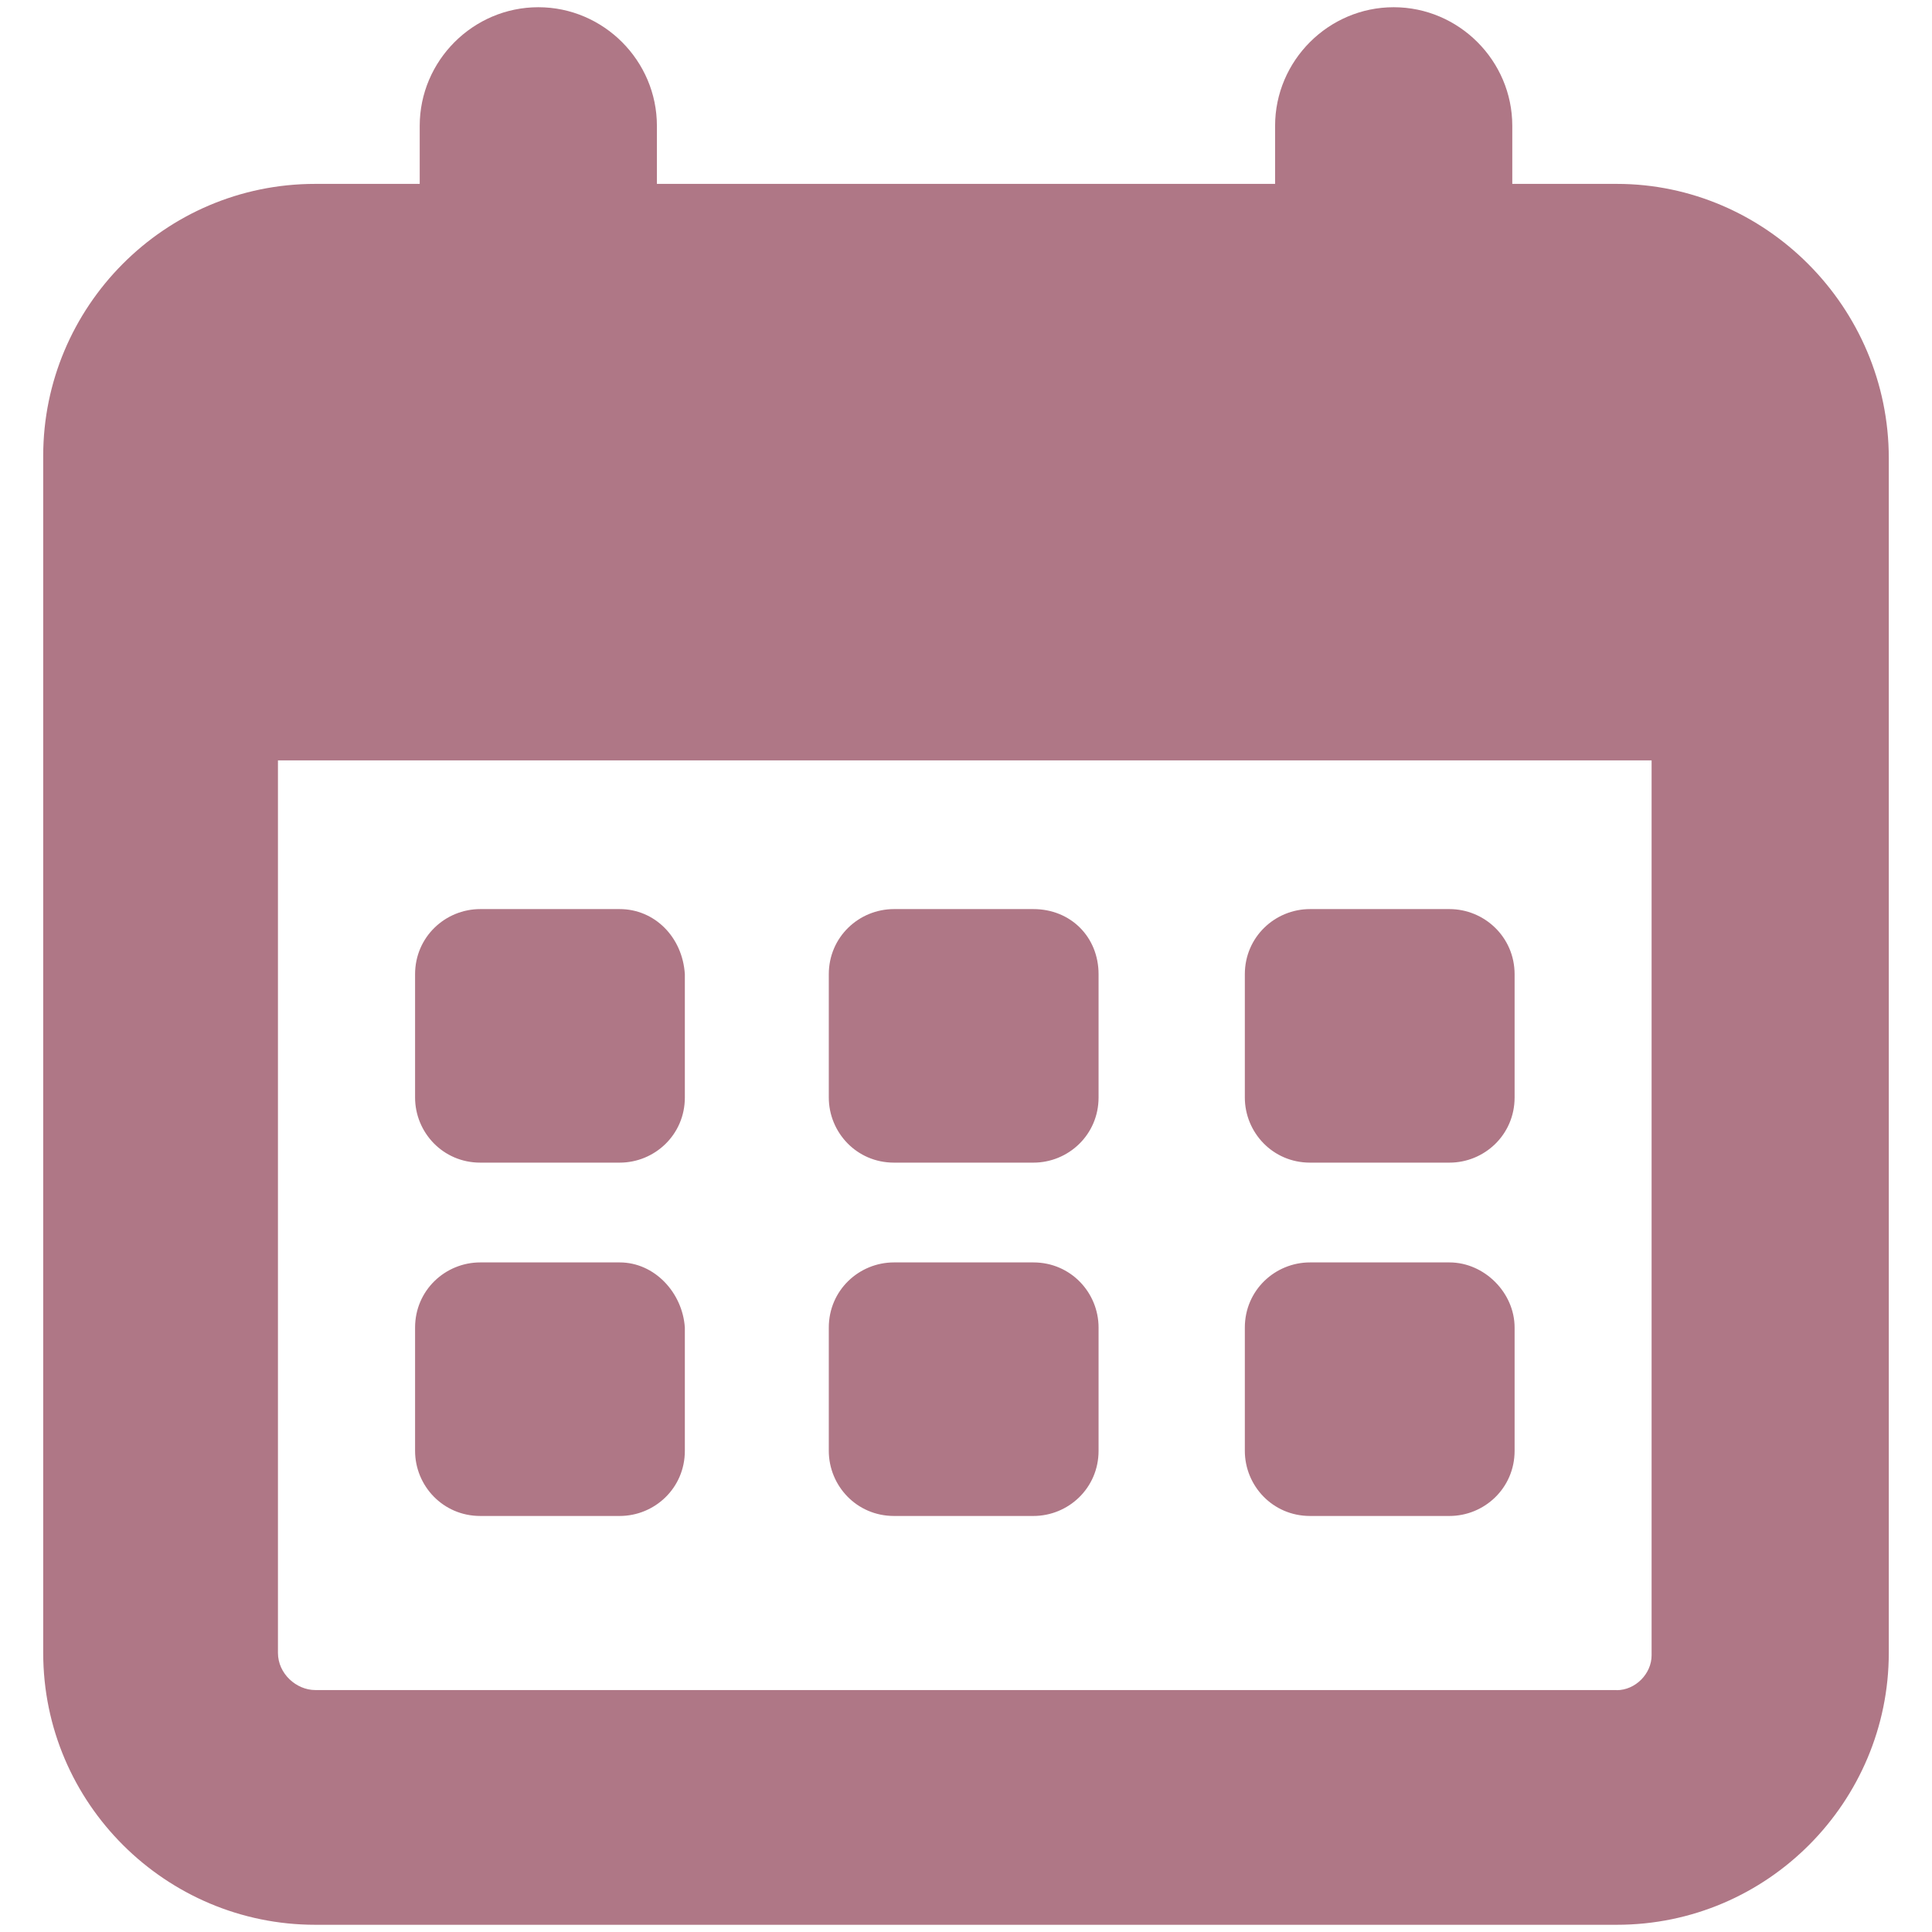
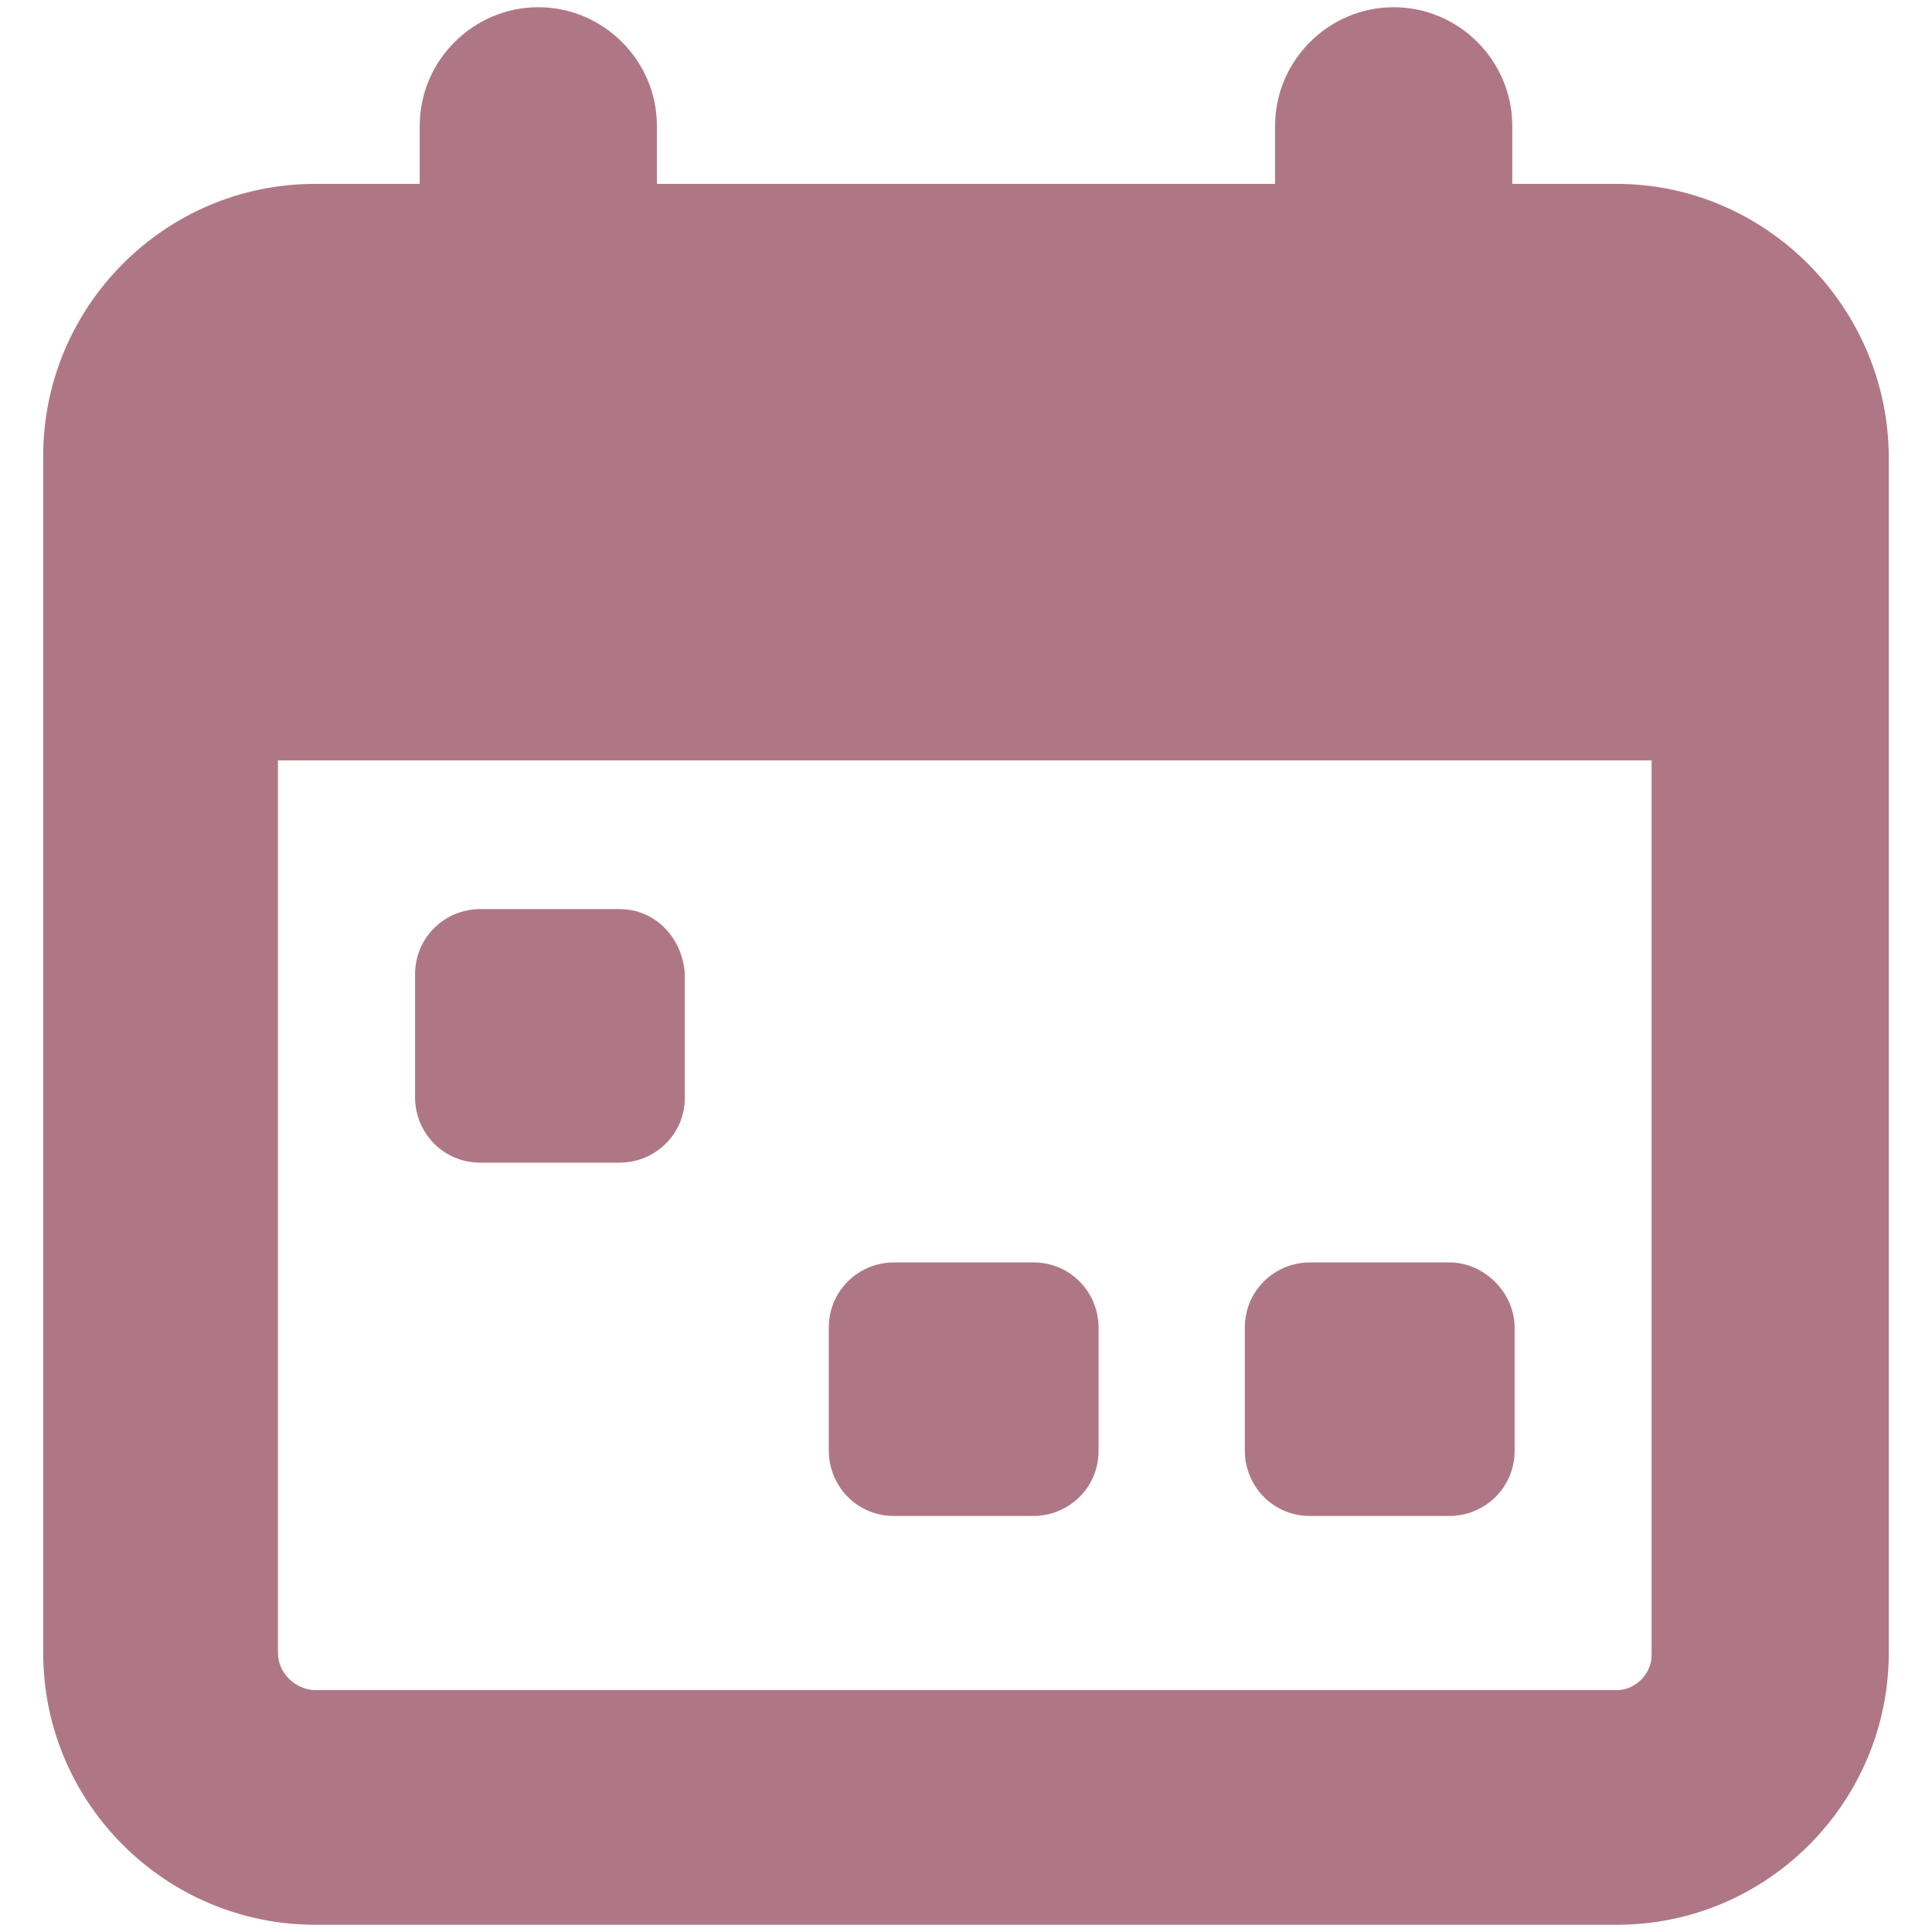
<svg xmlns="http://www.w3.org/2000/svg" id="e" width="50mm" height="50mm" viewBox="0 0 141.73 141.73">
  <path d="m118.61,13.49h-7.67v-4.26c0-4.78-3.92-8.7-8.7-8.7s-8.7,3.92-8.7,8.7v4.26h-45.35v-4.26c0-4.78-3.92-8.7-8.7-8.7s-8.7,3.92-8.7,8.7v4.26h-7.67c-11.08,0-19.95,9.04-19.95,19.95v87.81c0,11.08,9.04,19.95,19.95,19.95h95.49c11.08,0,19.95-9.04,19.95-19.95V33.61c0-11.08-9.04-20.12-19.95-20.12h0Zm0,110.49H23.12c-1.37,0-2.73-1.19-2.73-2.73V55.78h100.77v65.65c0,1.36-1.19,2.56-2.56,2.56h0Z" style="fill:#af7786; stroke-width:0px;" />
  <path d="m45.46,66.69h-10.23c-2.56,0-4.78,2.04-4.78,4.78v9.04c0,2.56,2.04,4.78,4.78,4.78h10.23c2.56,0,4.78-2.04,4.78-4.78v-9.04c-.17-2.73-2.22-4.78-4.78-4.78Z" style="fill:#af7786; stroke-width:0px;" />
-   <path d="m75.81,66.69h-10.23c-2.56,0-4.78,2.04-4.78,4.78v9.04c0,2.56,2.04,4.78,4.78,4.78h10.23c2.56,0,4.78-2.04,4.78-4.78v-9.04c0-2.73-2.04-4.78-4.78-4.78Z" style="fill:#af7786; stroke-width:0px;" />
-   <path d="m106.33,66.69h-10.23c-2.56,0-4.78,2.04-4.78,4.78v9.04c0,2.56,2.04,4.78,4.78,4.78h10.23c2.56,0,4.78-2.04,4.78-4.78v-9.04c0-2.73-2.22-4.78-4.78-4.78Z" style="fill:#af7786; stroke-width:0px;" />
-   <path d="m45.46,92.61h-10.23c-2.56,0-4.78,2.04-4.78,4.78v9.04c0,2.56,2.04,4.78,4.78,4.78h10.23c2.56,0,4.78-2.04,4.78-4.78v-9.04c-.17-2.56-2.22-4.78-4.78-4.78Z" style="fill:#af7786; stroke-width:0px;" />
  <path d="m75.81,92.61h-10.23c-2.56,0-4.78,2.04-4.78,4.78v9.04c0,2.56,2.04,4.78,4.78,4.78h10.23c2.56,0,4.78-2.04,4.78-4.78v-9.04c0-2.56-2.04-4.78-4.78-4.78Z" style="fill:#af7786; stroke-width:0px;" />
  <path d="m106.33,92.61h-10.23c-2.56,0-4.78,2.04-4.78,4.78v9.04c0,2.56,2.04,4.78,4.78,4.78h10.23c2.56,0,4.78-2.04,4.78-4.78v-9.04c0-2.56-2.22-4.78-4.78-4.78Z" style="fill:#af7786; stroke-width:0px;" />
</svg>